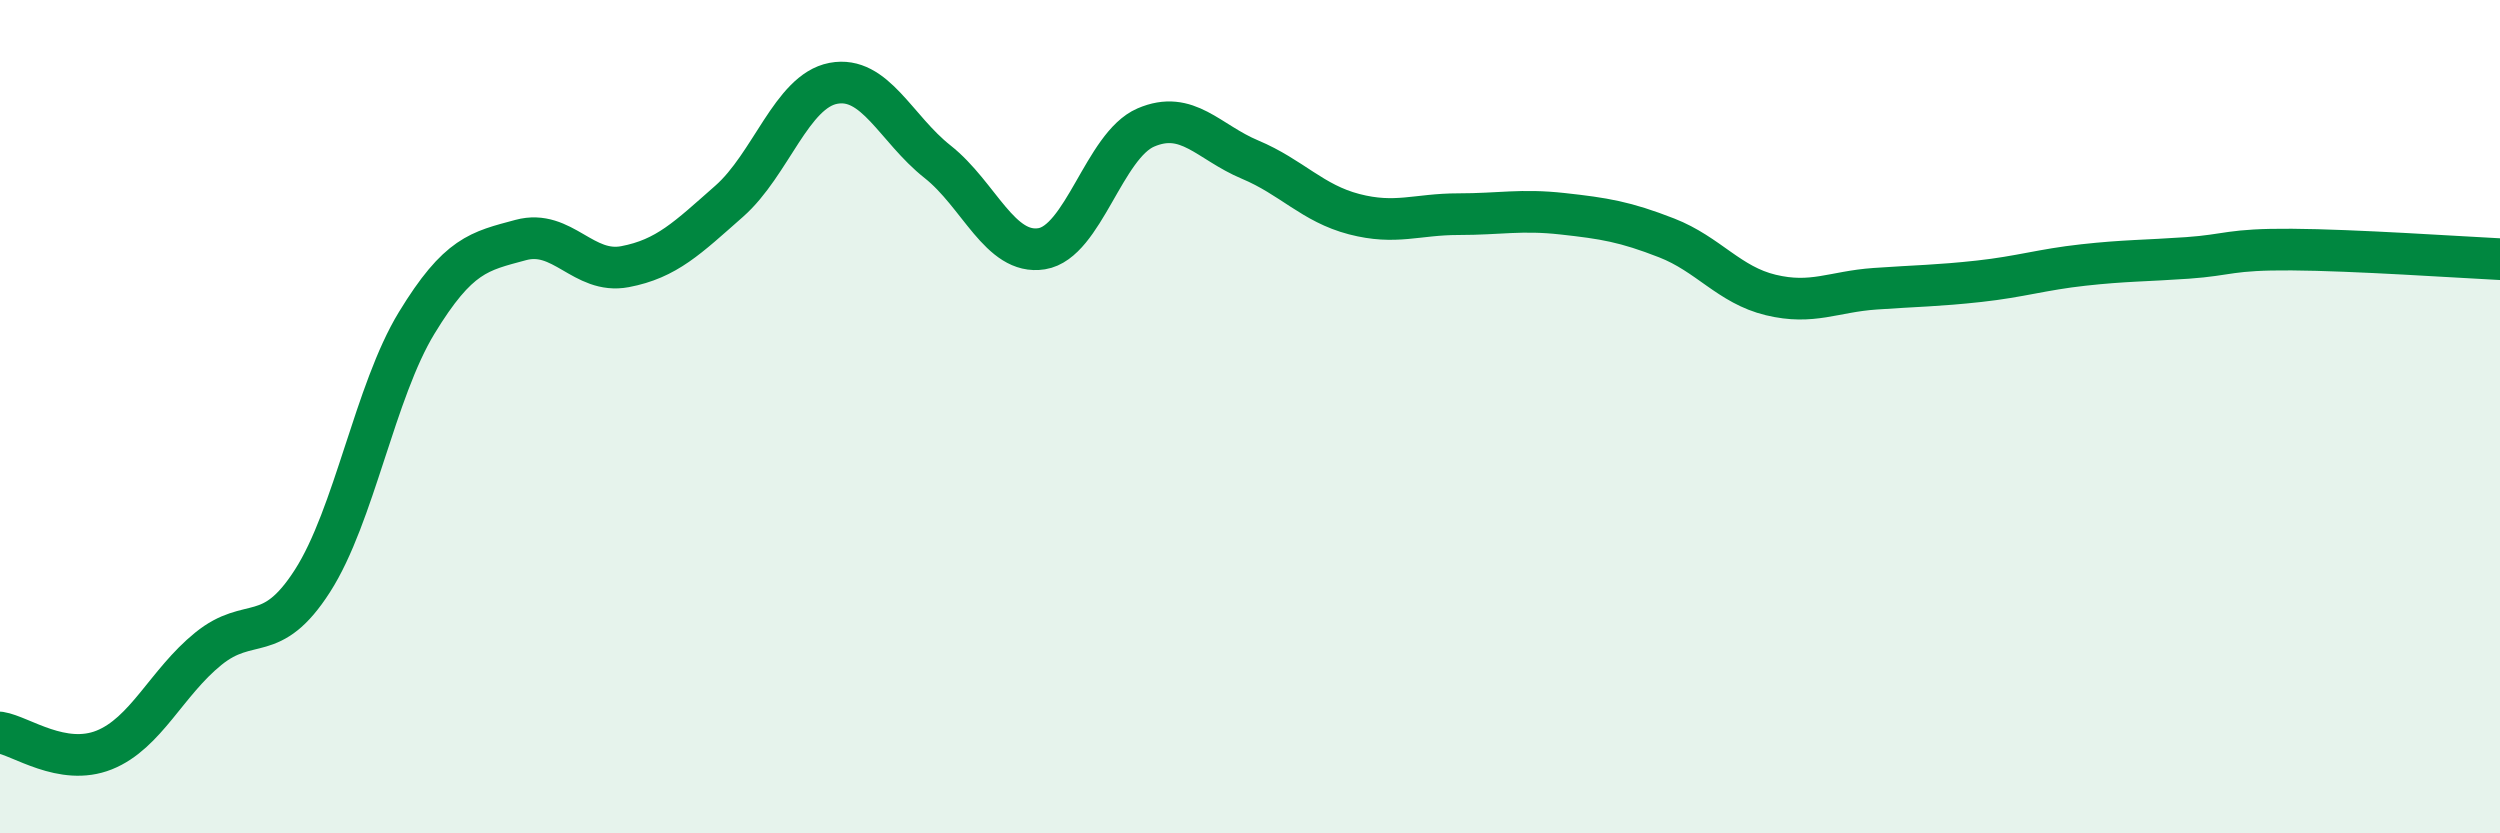
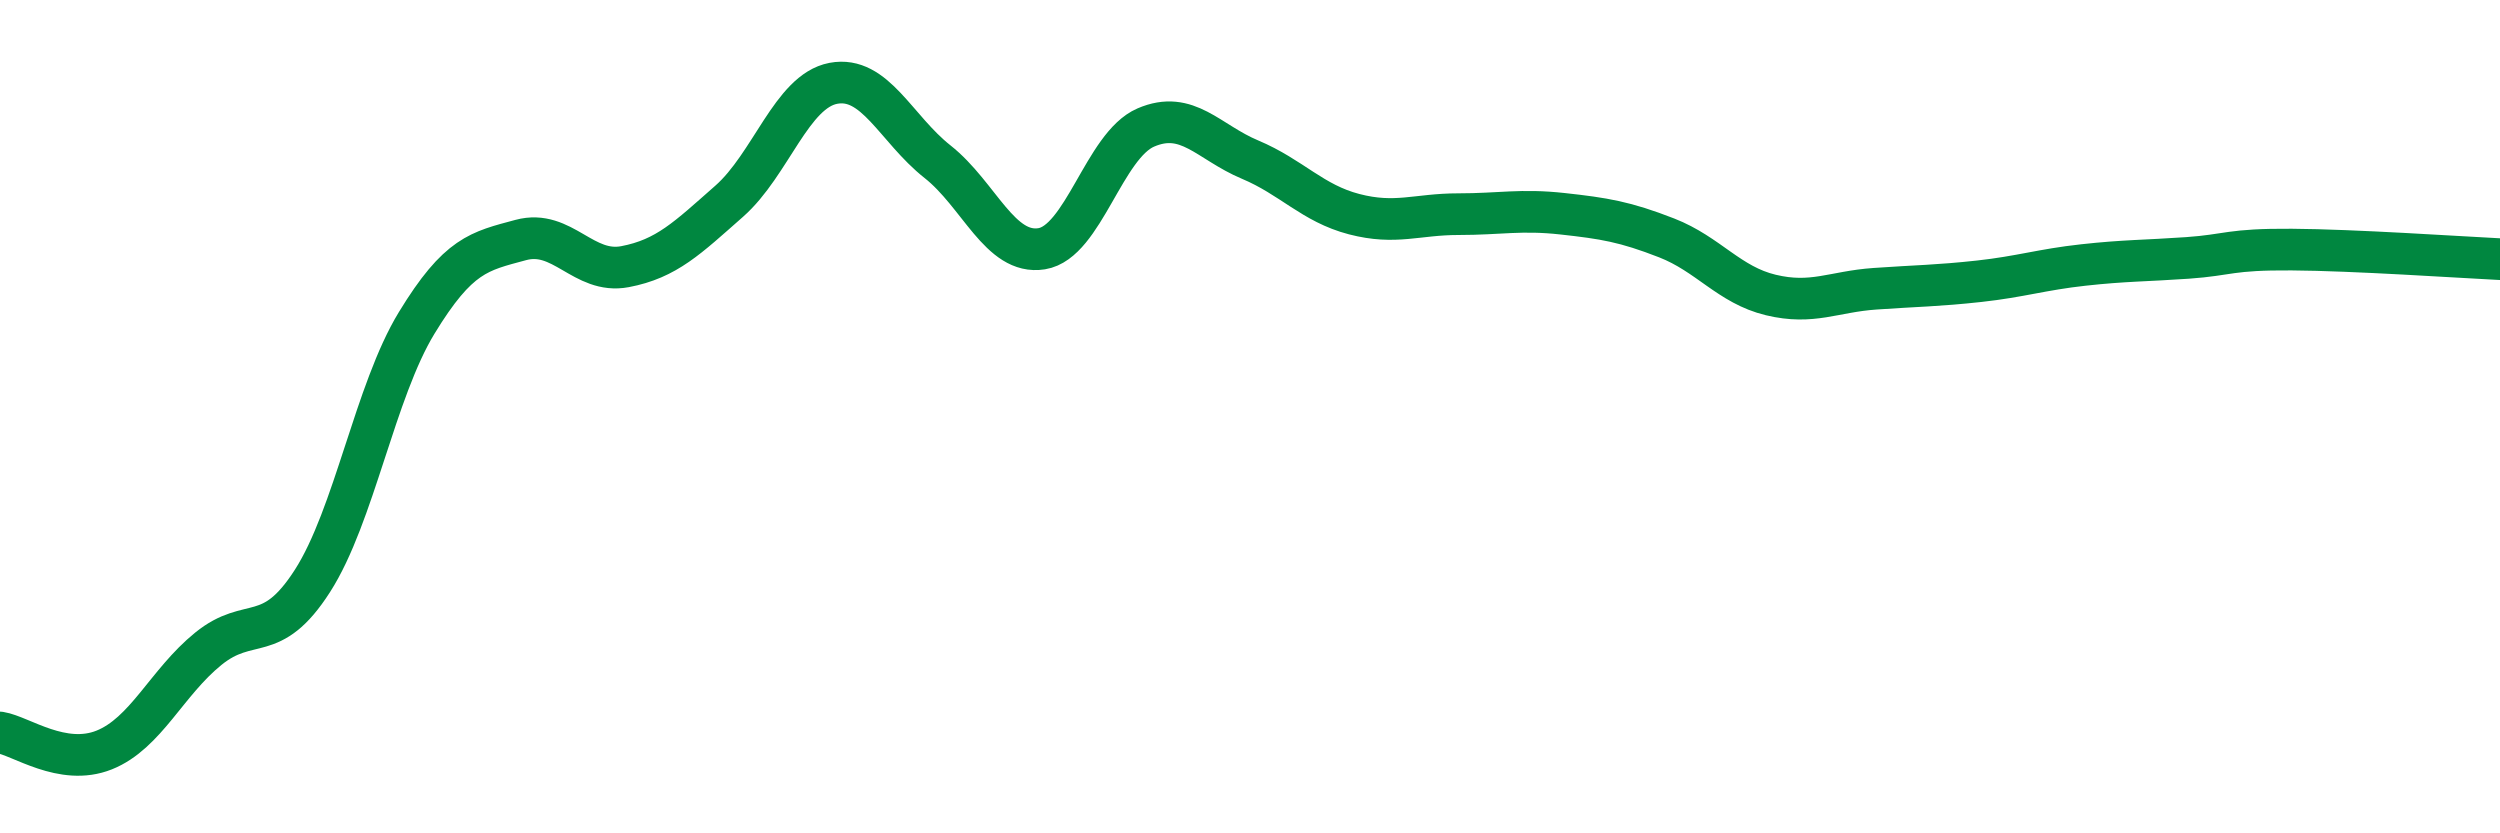
<svg xmlns="http://www.w3.org/2000/svg" width="60" height="20" viewBox="0 0 60 20">
-   <path d="M 0,17.58 C 0.5,17.66 1.5,18.4 2.5,18 C 3.5,17.6 4,16.38 5,15.57 C 6,14.76 6.5,15.5 7.5,13.94 C 8.5,12.38 9,9.39 10,7.75 C 11,6.11 11.5,6.03 12.5,5.76 C 13.5,5.49 14,6.59 15,6.4 C 16,6.21 16.5,5.71 17.5,4.83 C 18.5,3.95 19,2.19 20,2 C 21,1.81 21.5,3.09 22.5,3.88 C 23.5,4.67 24,6.13 25,5.97 C 26,5.81 26.5,3.49 27.5,3.06 C 28.5,2.63 29,3.41 30,3.83 C 31,4.25 31.5,4.88 32.5,5.14 C 33.5,5.4 34,5.14 35,5.14 C 36,5.14 36.5,5.02 37.5,5.13 C 38.5,5.24 39,5.32 40,5.71 C 41,6.1 41.5,6.84 42.5,7.08 C 43.5,7.32 44,7 45,6.93 C 46,6.86 46.5,6.86 47.5,6.75 C 48.5,6.64 49,6.47 50,6.36 C 51,6.25 51.5,6.26 52.5,6.19 C 53.5,6.12 53.5,5.98 55,5.99 C 56.5,6 59,6.17 60,6.22L60 20L0 20Z" fill="#008740" opacity="0.1" stroke-linecap="round" stroke-linejoin="round" />
  <path d="M 0,17.58 C 0.5,17.66 1.5,18.4 2.5,18 C 3.5,17.6 4,16.38 5,15.57 C 6,14.76 6.5,15.5 7.5,13.94 C 8.5,12.38 9,9.39 10,7.75 C 11,6.11 11.5,6.03 12.5,5.76 C 13.5,5.49 14,6.59 15,6.4 C 16,6.21 16.5,5.71 17.5,4.83 C 18.5,3.95 19,2.19 20,2 C 21,1.81 21.5,3.09 22.5,3.88 C 23.5,4.67 24,6.13 25,5.97 C 26,5.81 26.5,3.49 27.5,3.06 C 28.5,2.63 29,3.41 30,3.83 C 31,4.25 31.5,4.88 32.5,5.14 C 33.5,5.4 34,5.14 35,5.14 C 36,5.14 36.5,5.02 37.5,5.13 C 38.5,5.24 39,5.32 40,5.71 C 41,6.1 41.5,6.84 42.5,7.08 C 43.5,7.32 44,7 45,6.93 C 46,6.86 46.5,6.86 47.5,6.75 C 48.5,6.64 49,6.47 50,6.36 C 51,6.25 51.5,6.26 52.5,6.19 C 53.5,6.12 53.5,5.98 55,5.99 C 56.5,6 59,6.17 60,6.22" stroke="#008740" stroke-width="1" fill="none" stroke-linecap="round" stroke-linejoin="round" />
</svg>